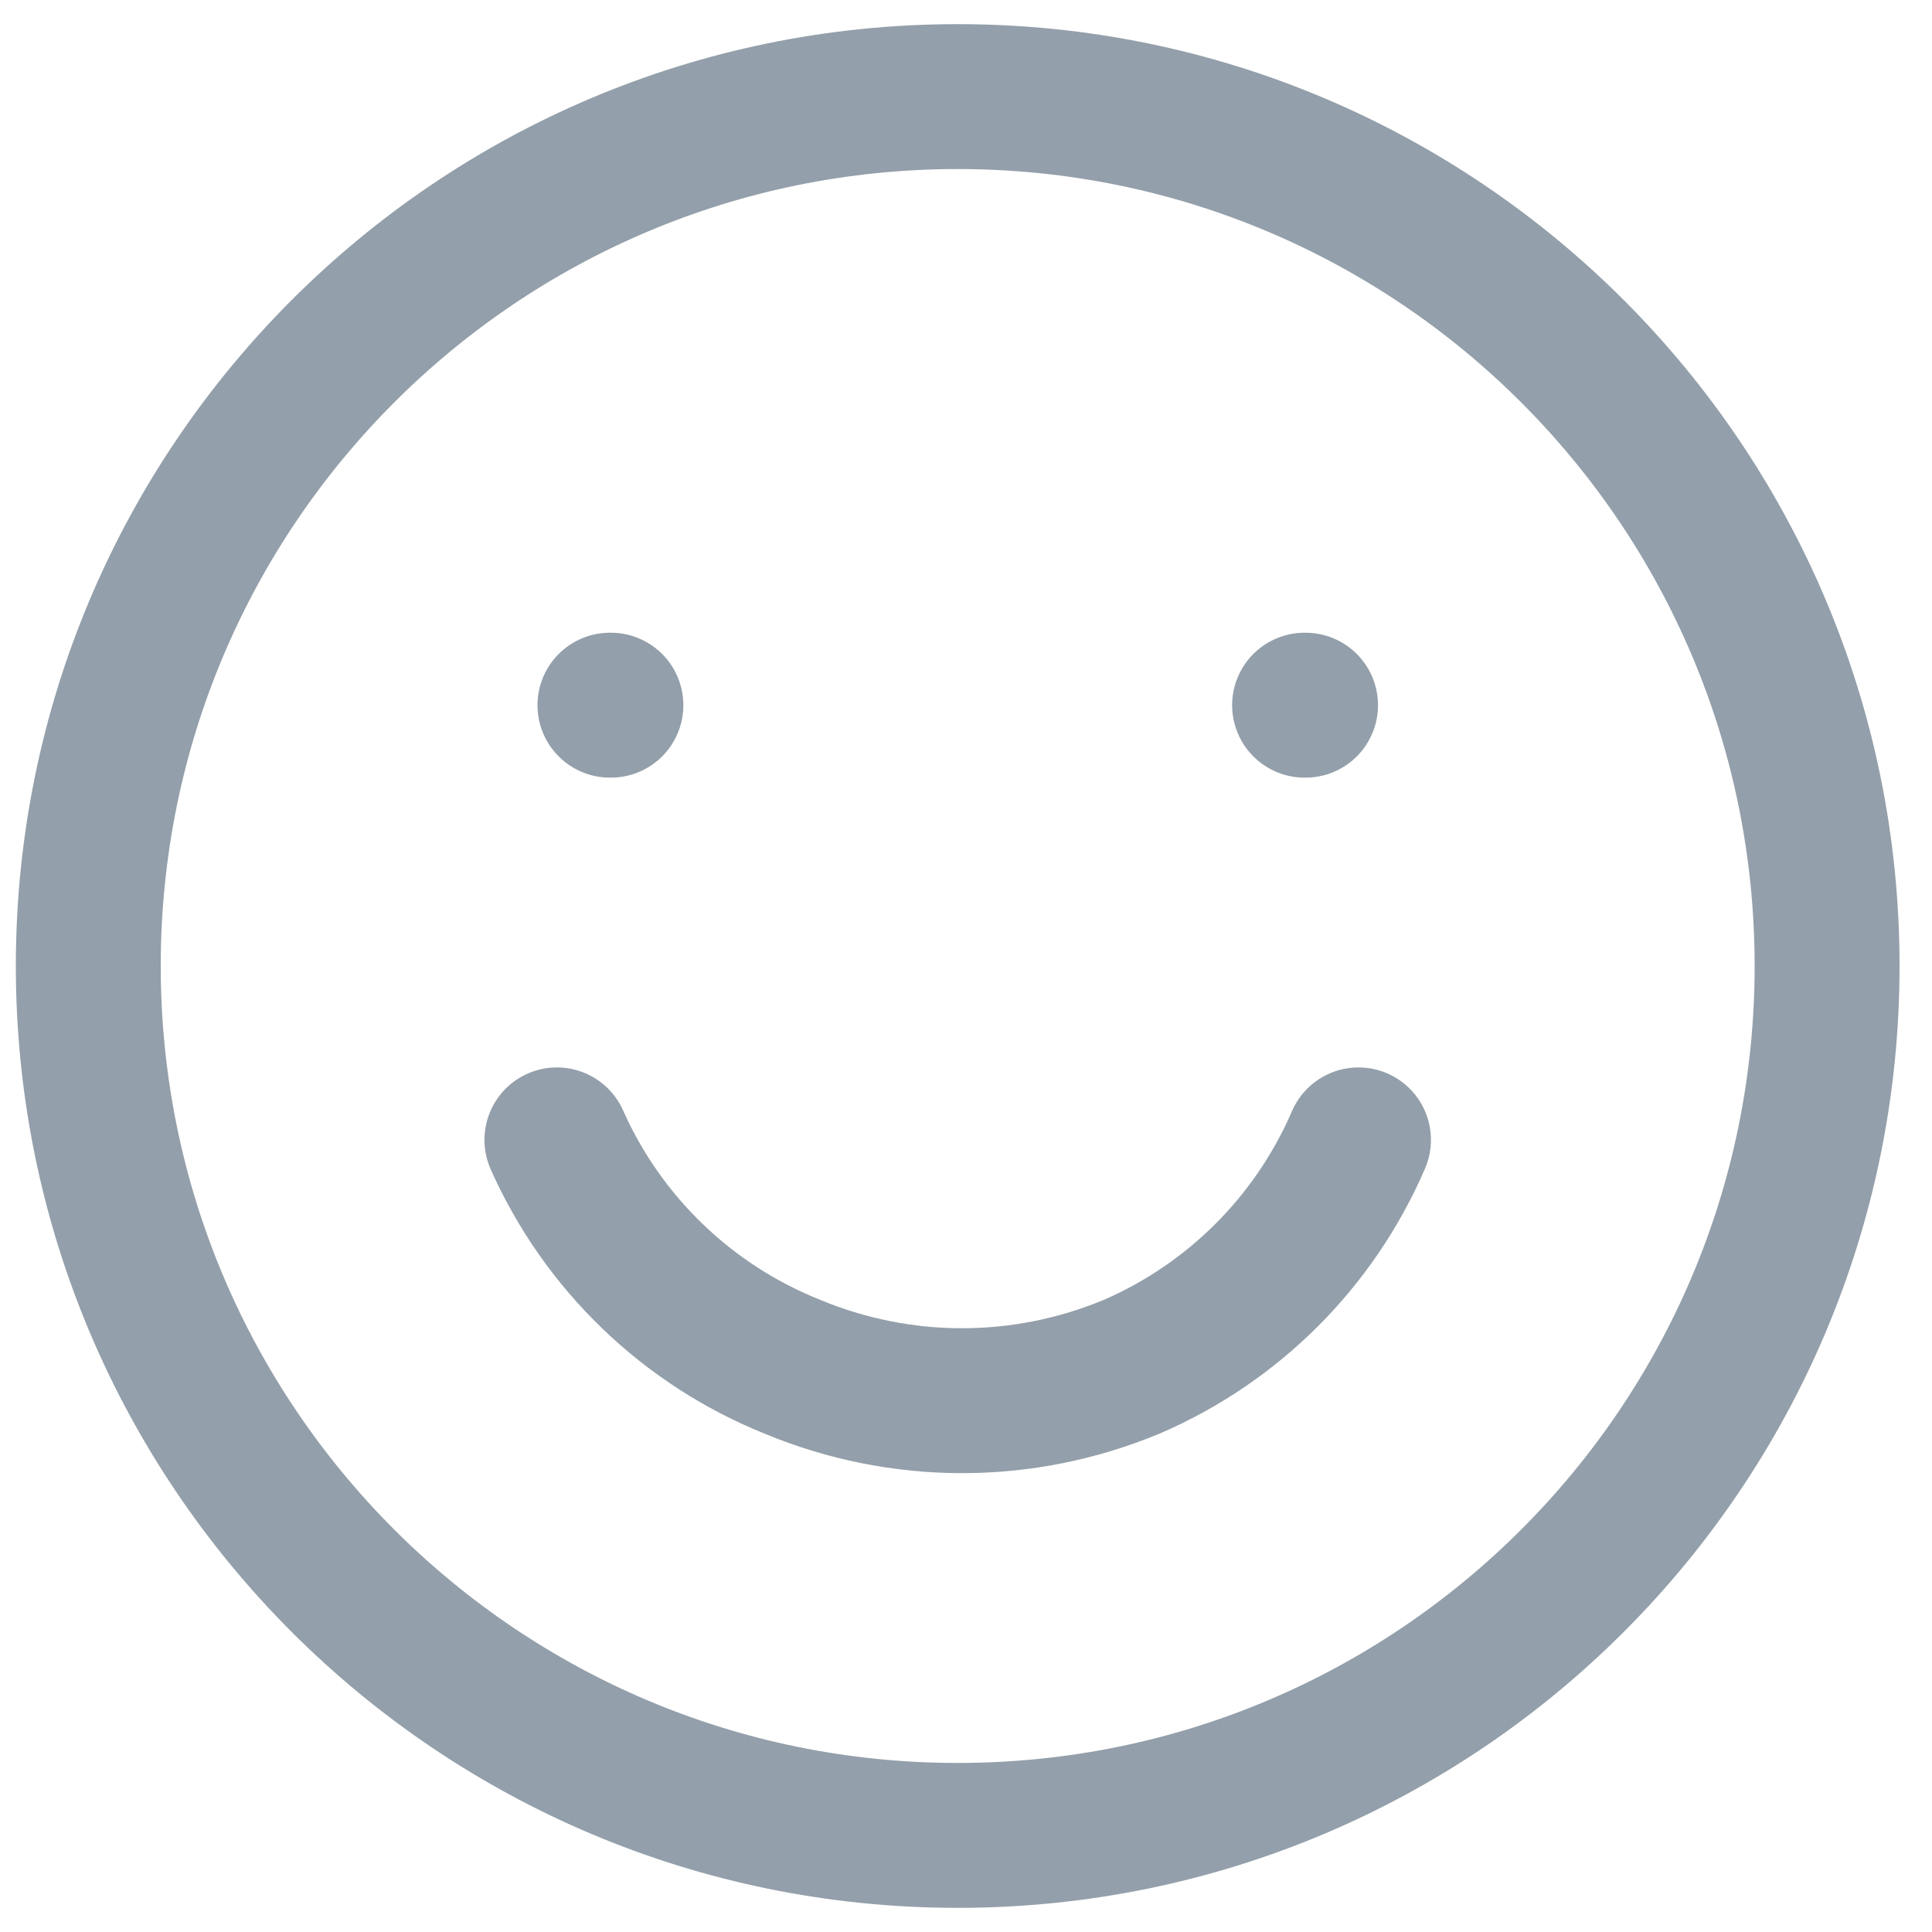
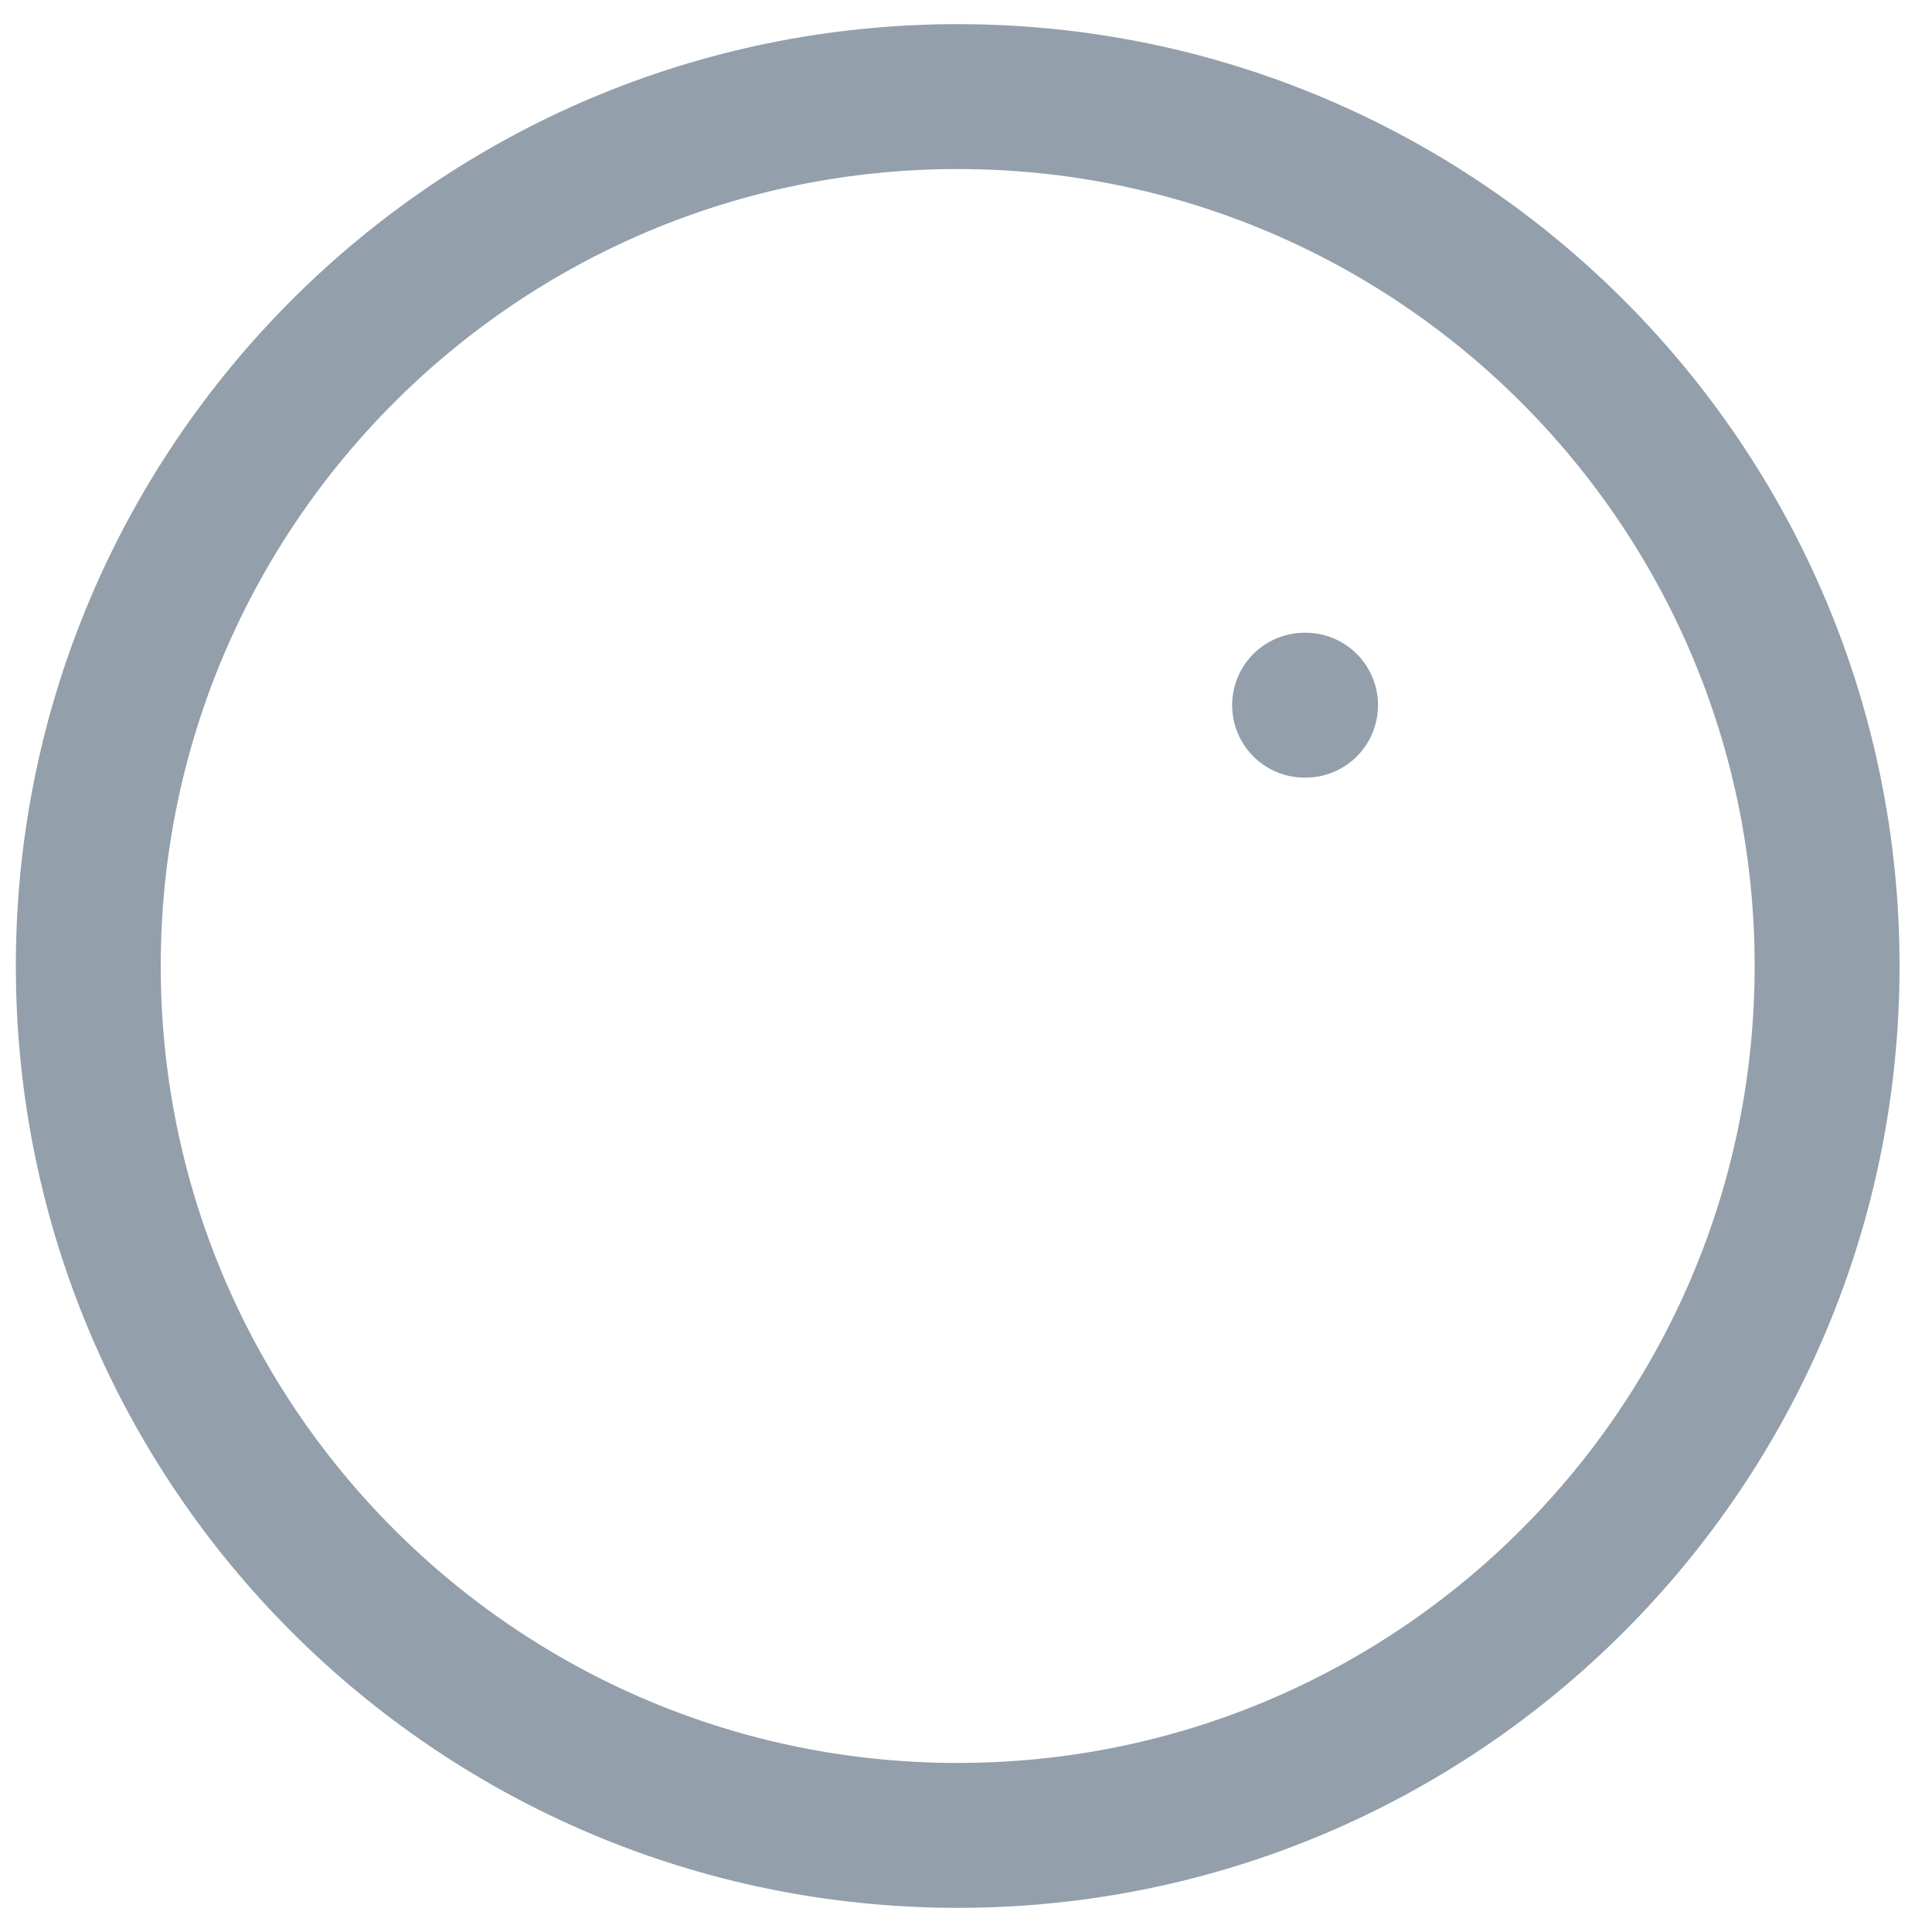
<svg xmlns="http://www.w3.org/2000/svg" width="20" height="20" viewBox="0 0 20 20" fill="none">
  <path d="M9.914 19C14.885 19 18.914 14.971 18.914 10C18.914 5.029 14.885 1 9.914 1C4.944 1 0.914 5.029 0.914 10C0.914 14.971 4.944 19 9.914 19Z" stroke="#939FAA" stroke-width="1.5" stroke-linecap="round" />
-   <path d="M6.314 7.3H6.324" stroke="#939FAA" stroke-width="1.5" stroke-linecap="round" />
  <path d="M13.505 7.3H13.515" stroke="#939FAA" stroke-width="1.5" stroke-linecap="round" />
-   <path d="M14.063 11.8C13.608 12.854 12.768 13.694 11.714 14.149C11.158 14.38 10.561 14.5 9.959 14.5C9.356 14.5 8.76 14.38 8.204 14.149C7.116 13.713 6.241 12.87 5.765 11.8" stroke="#939FAA" stroke-width="1.5" stroke-linecap="round" />
</svg>